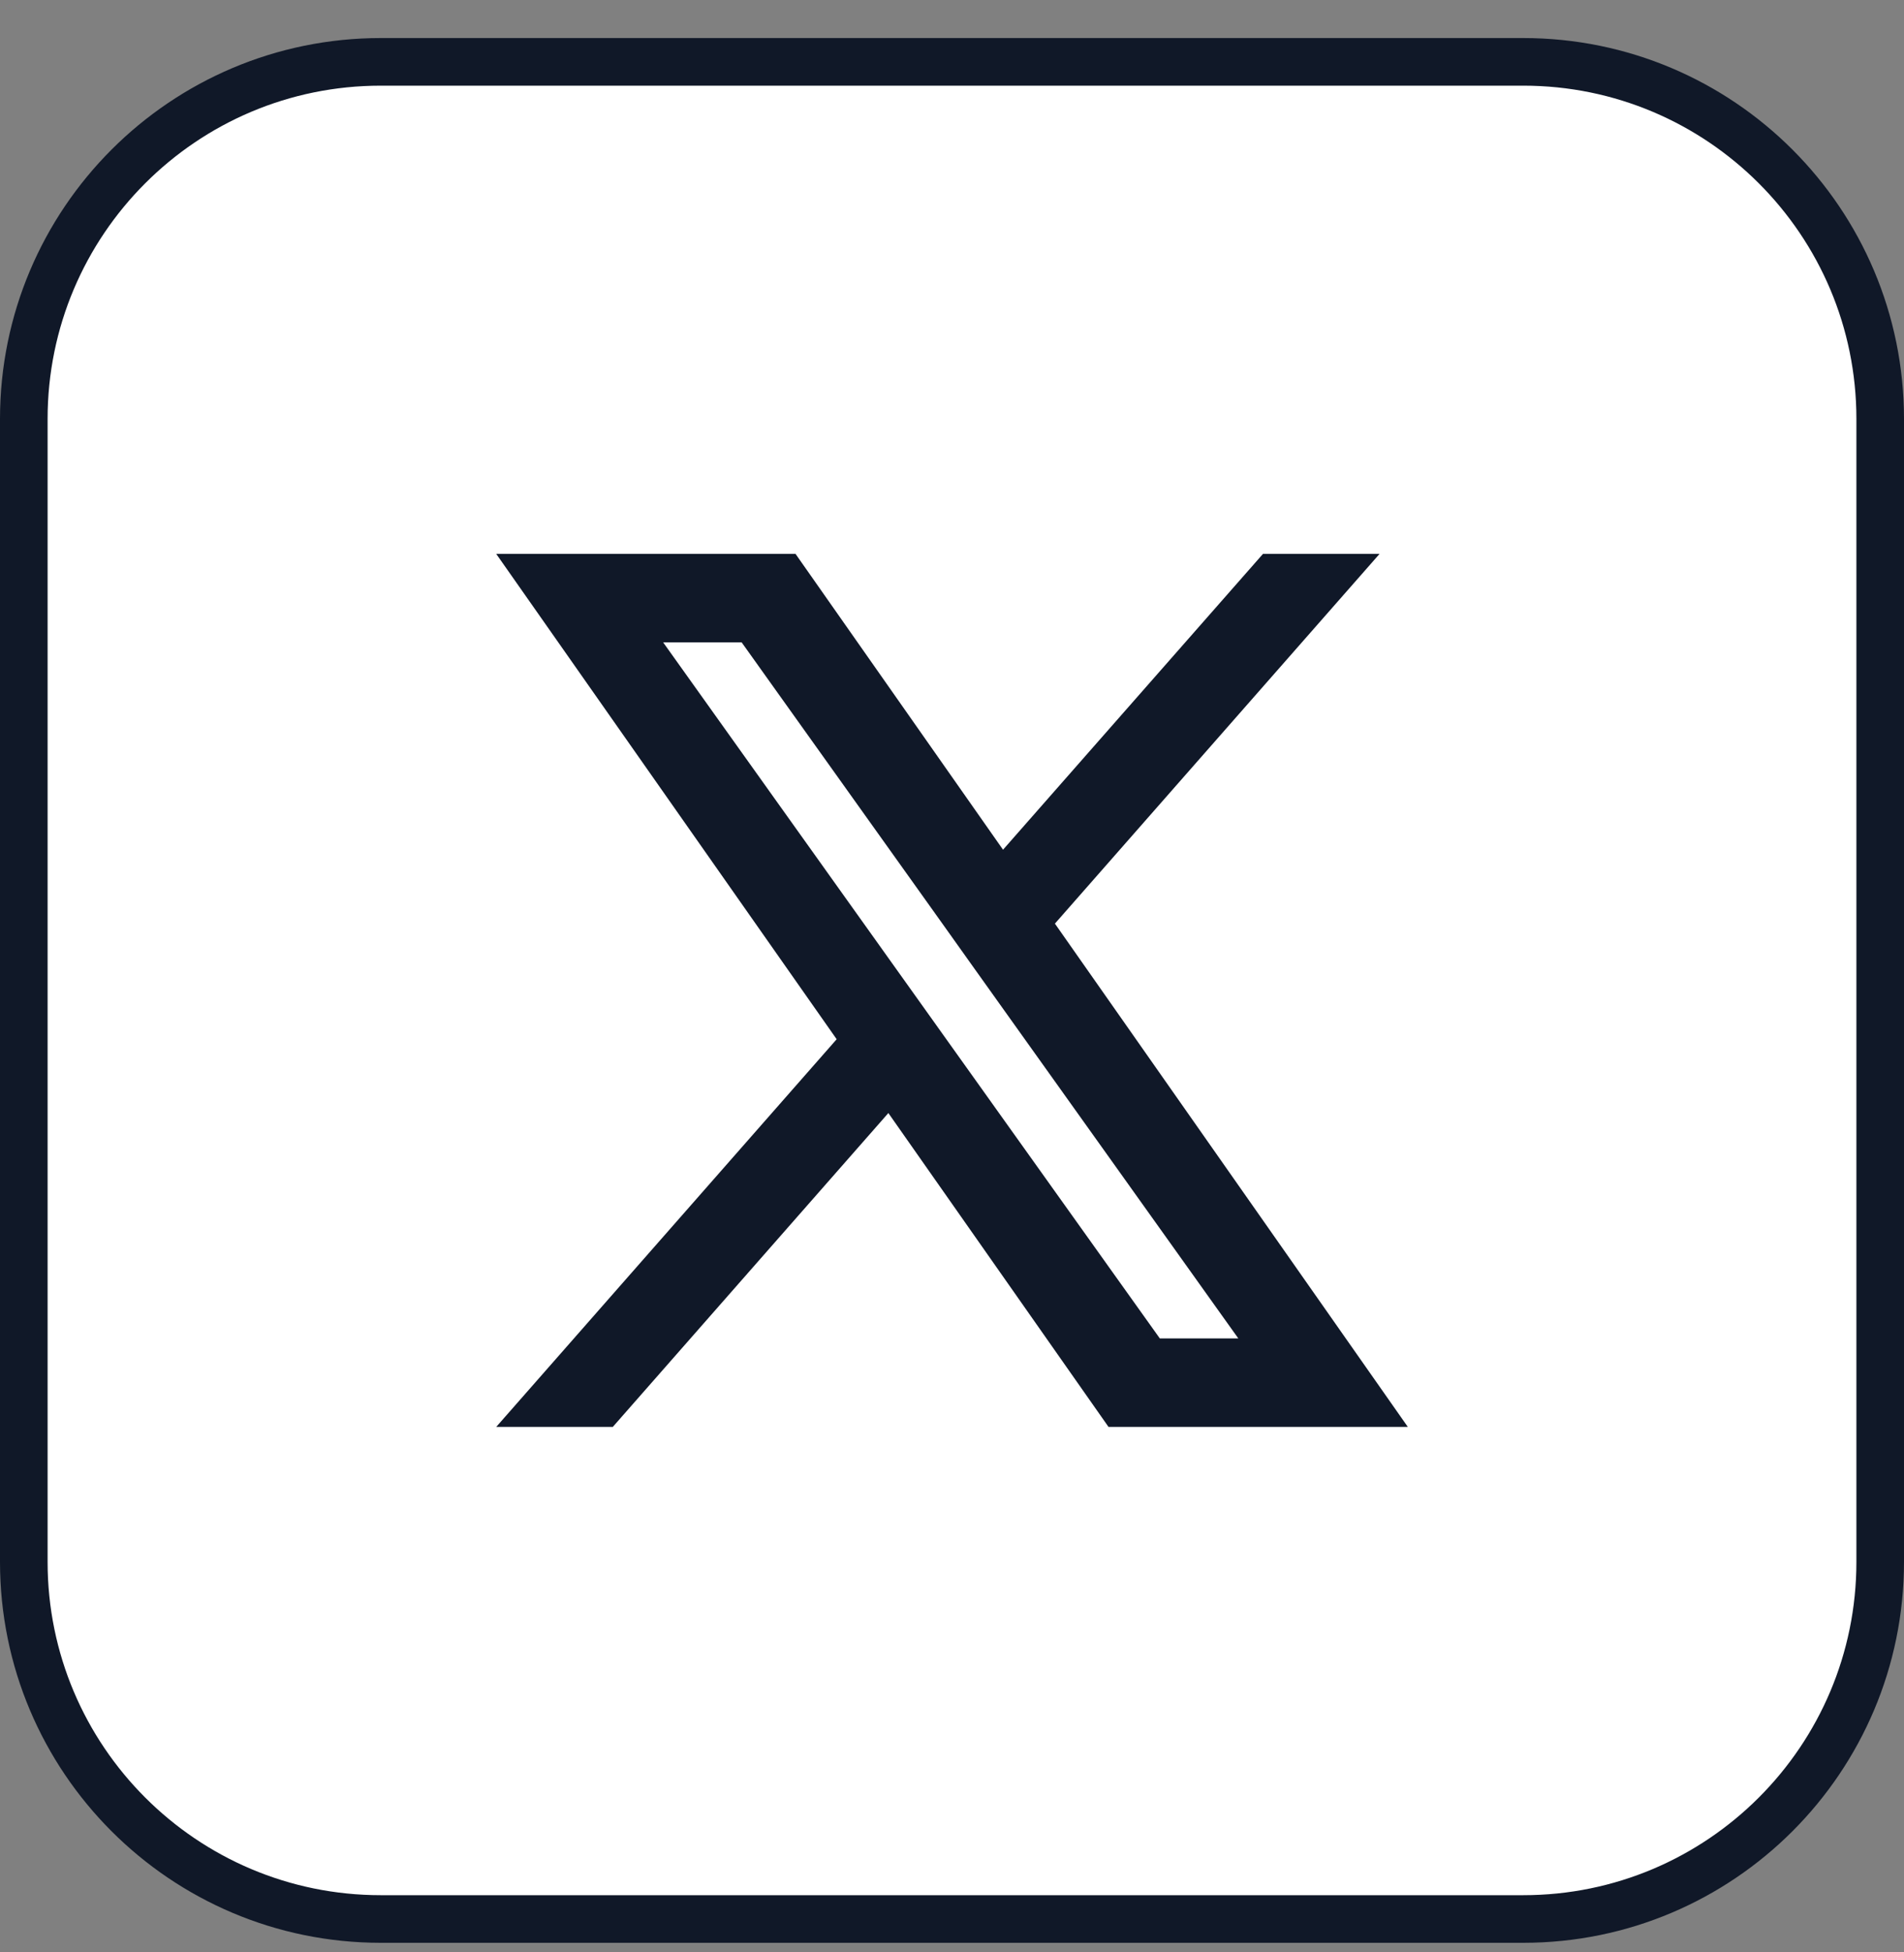
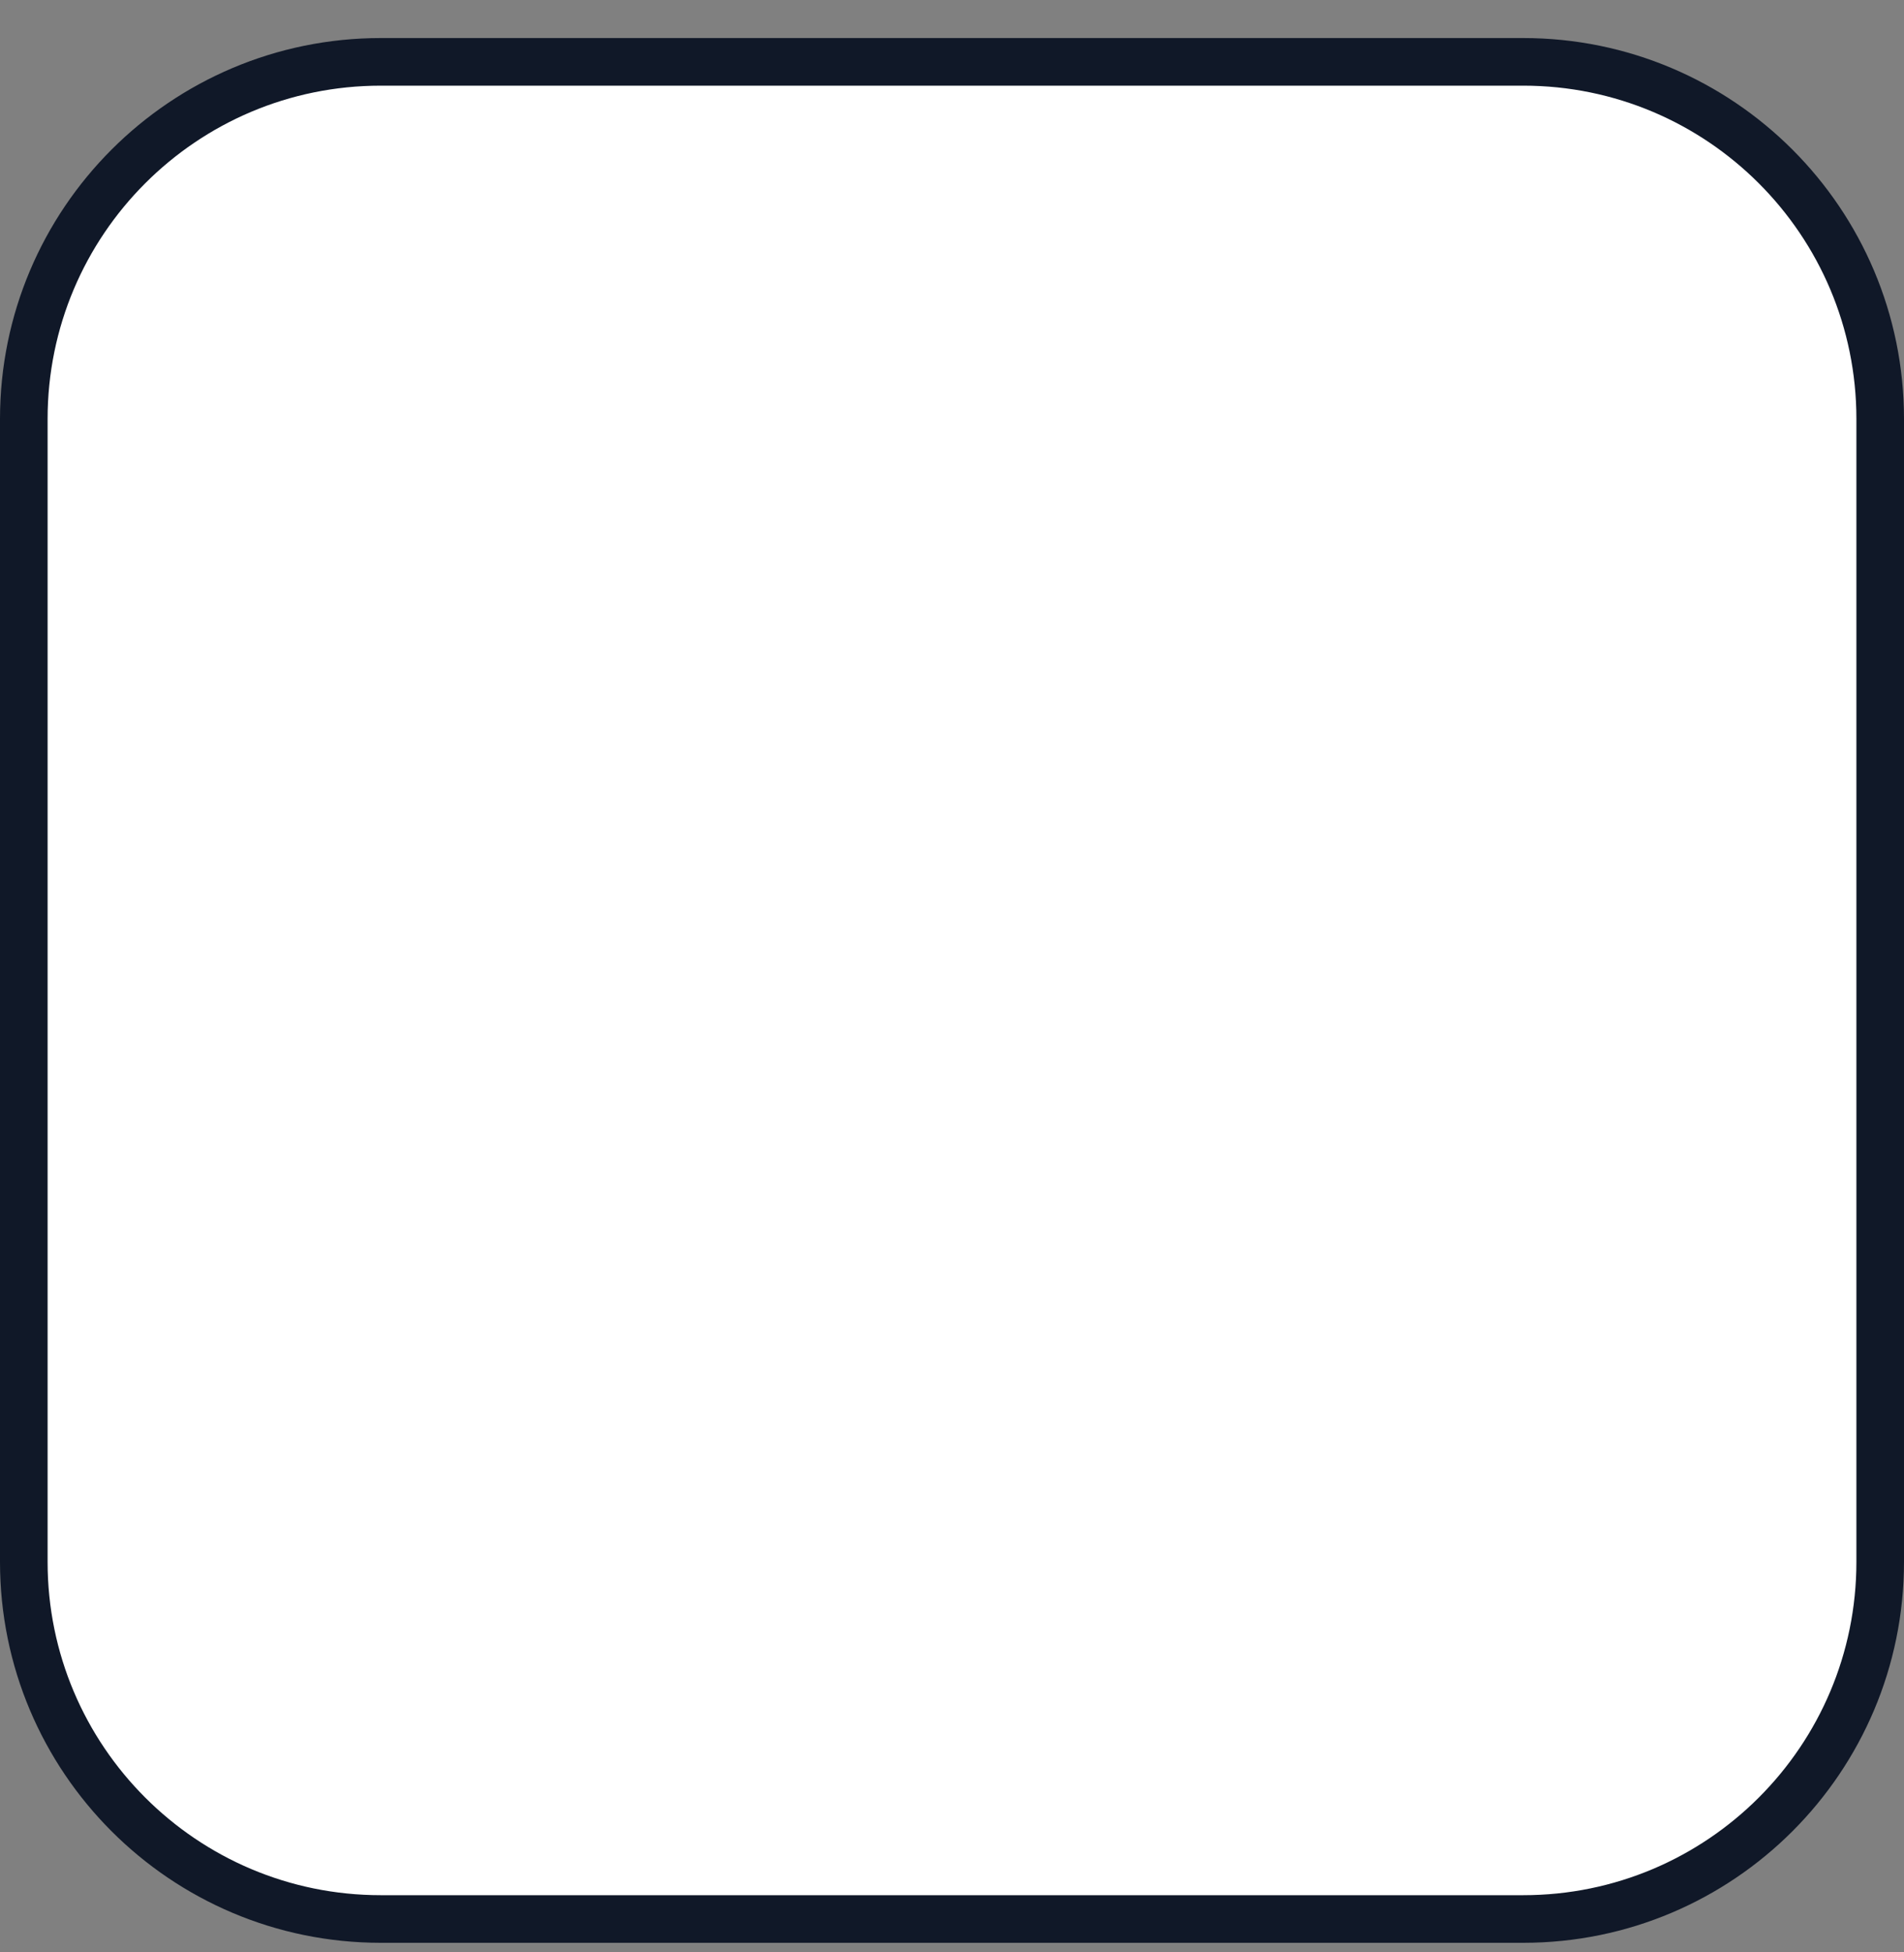
<svg xmlns="http://www.w3.org/2000/svg" width="40" height="41" viewBox="0 0 40 41" fill="none">
  <rect x="0" y="0" width="40" height="41" fill="#808080" stroke="none" />
  <path d="M0.5 8.799C0.5 4.657 3.858 1.299 8 1.299H32C36.142 1.299 39.5 4.657 39.5 8.799V32.799C39.5 36.941 36.142 40.299 32 40.299H8C3.858 40.299 0.5 36.941 0.5 32.799V8.799Z" fill="white" />
  <path d="M0.5 8.799C0.5 4.657 3.858 1.299 8 1.299H32C36.142 1.299 39.5 4.657 39.5 8.799V32.799C39.5 36.941 36.142 40.299 32 40.299H8C3.858 40.299 0.5 36.941 0.5 32.799V8.799Z" stroke="#101828" />
-   <path fill-rule="evenodd" clip-rule="evenodd" d="M23.288 29.965L18.663 23.374L12.874 29.965H10.425L17.577 21.824L10.425 11.632H16.713L21.072 17.844L26.533 11.632H28.982L22.162 19.396L29.576 29.965H23.288ZM26.015 28.107H24.366L13.932 13.49H15.581L19.76 19.343L20.483 20.358L26.015 28.107Z" fill="#101828" />
</svg>